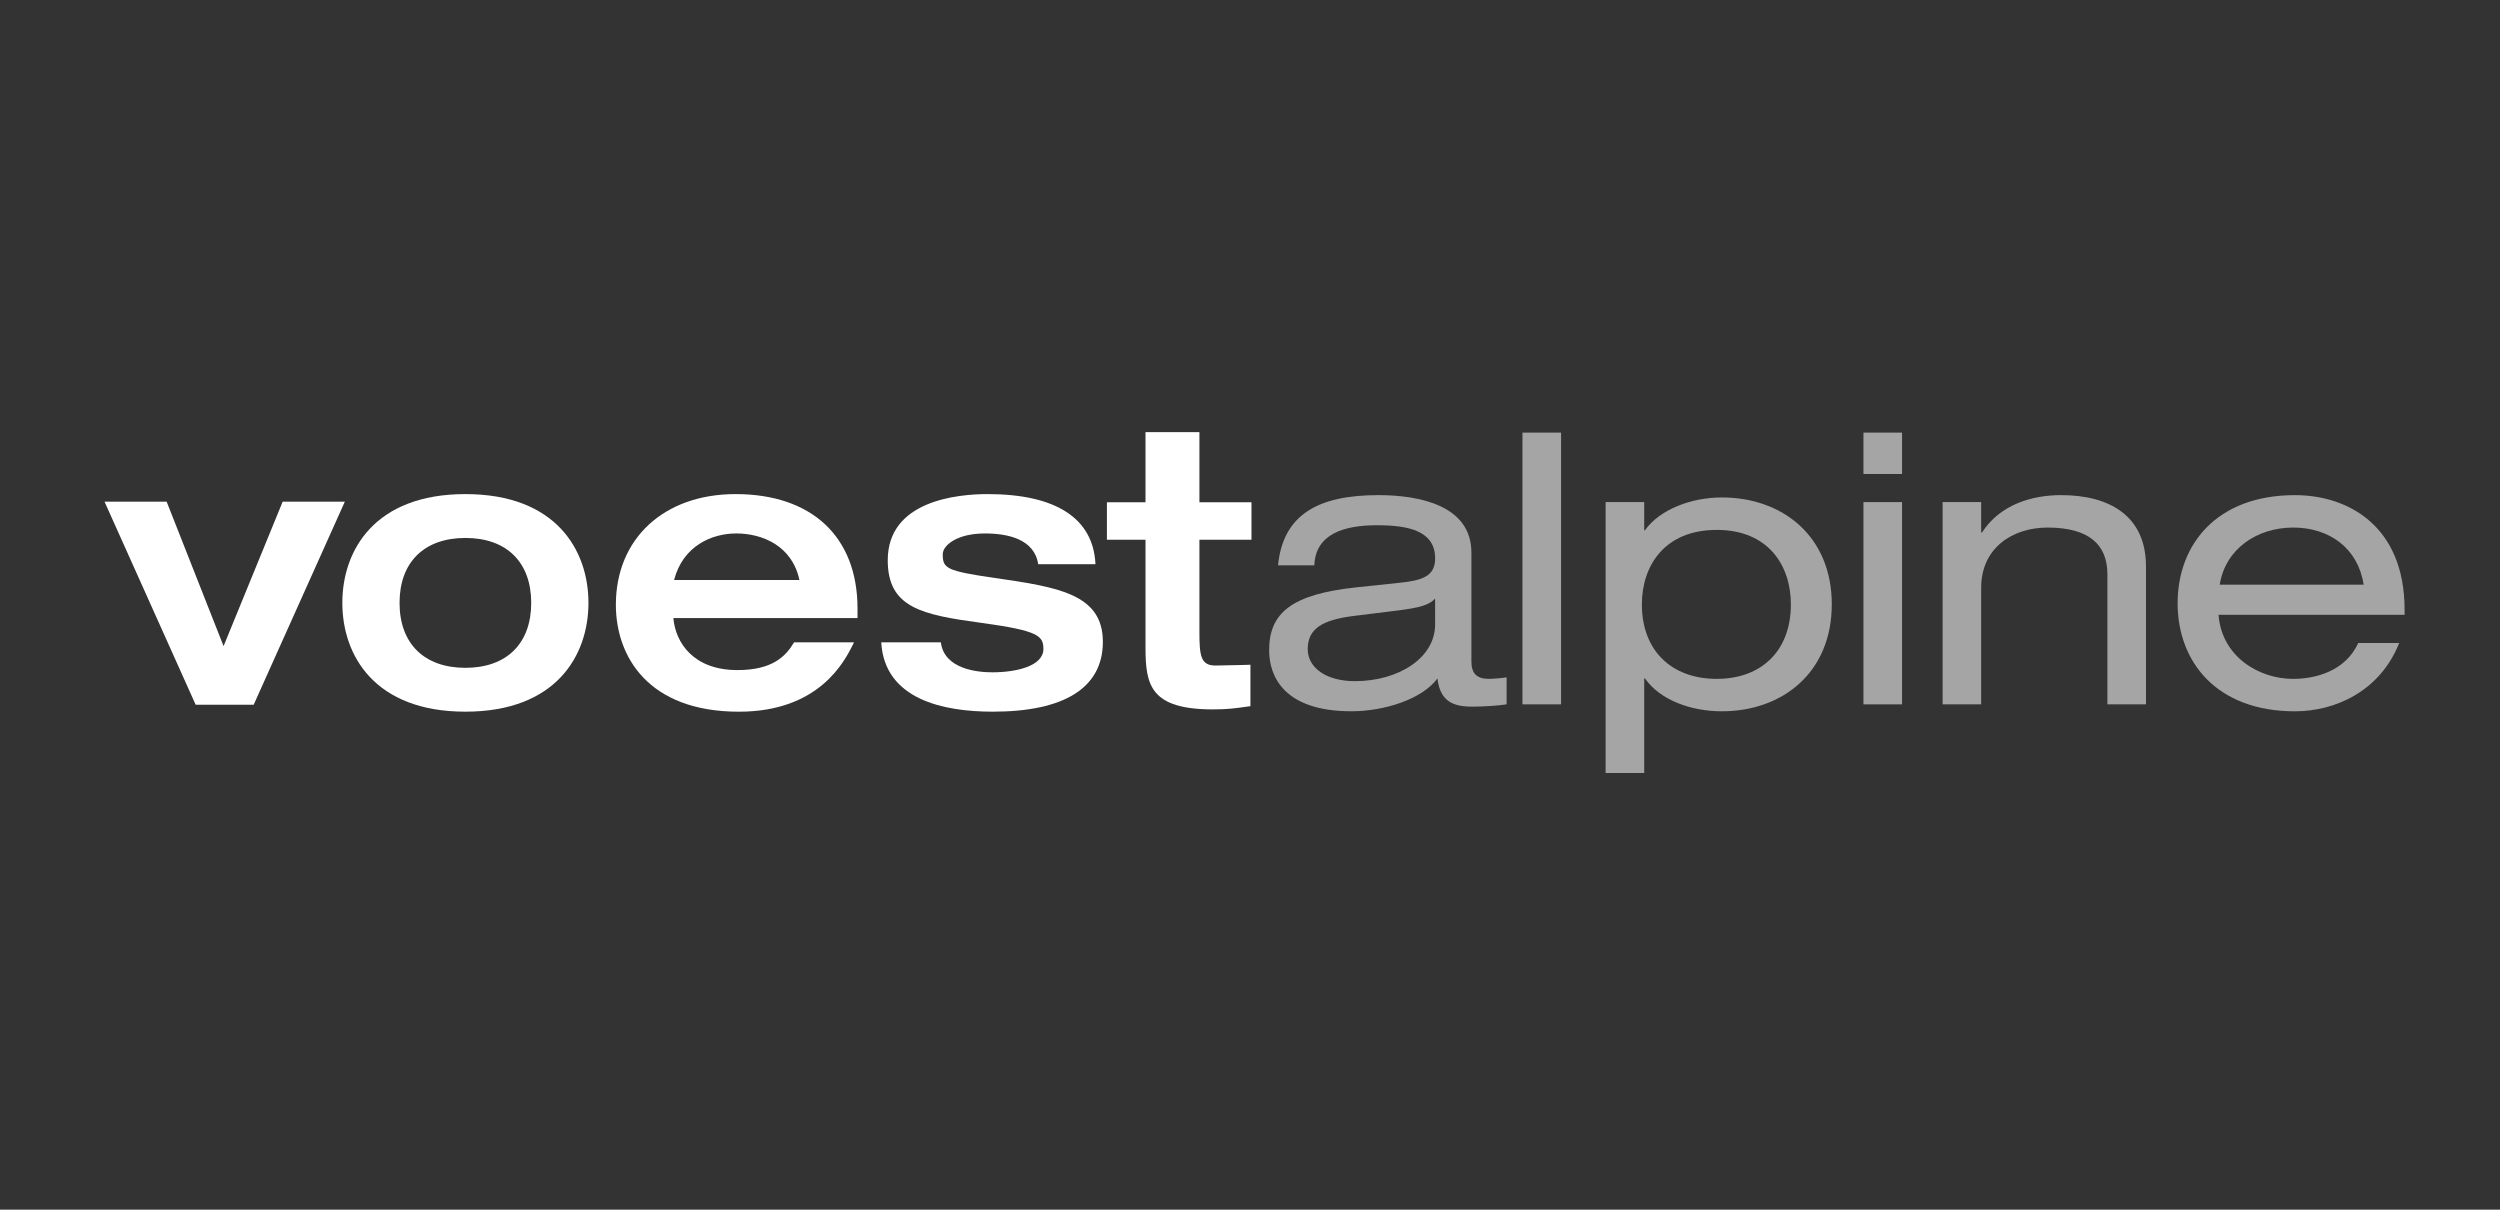
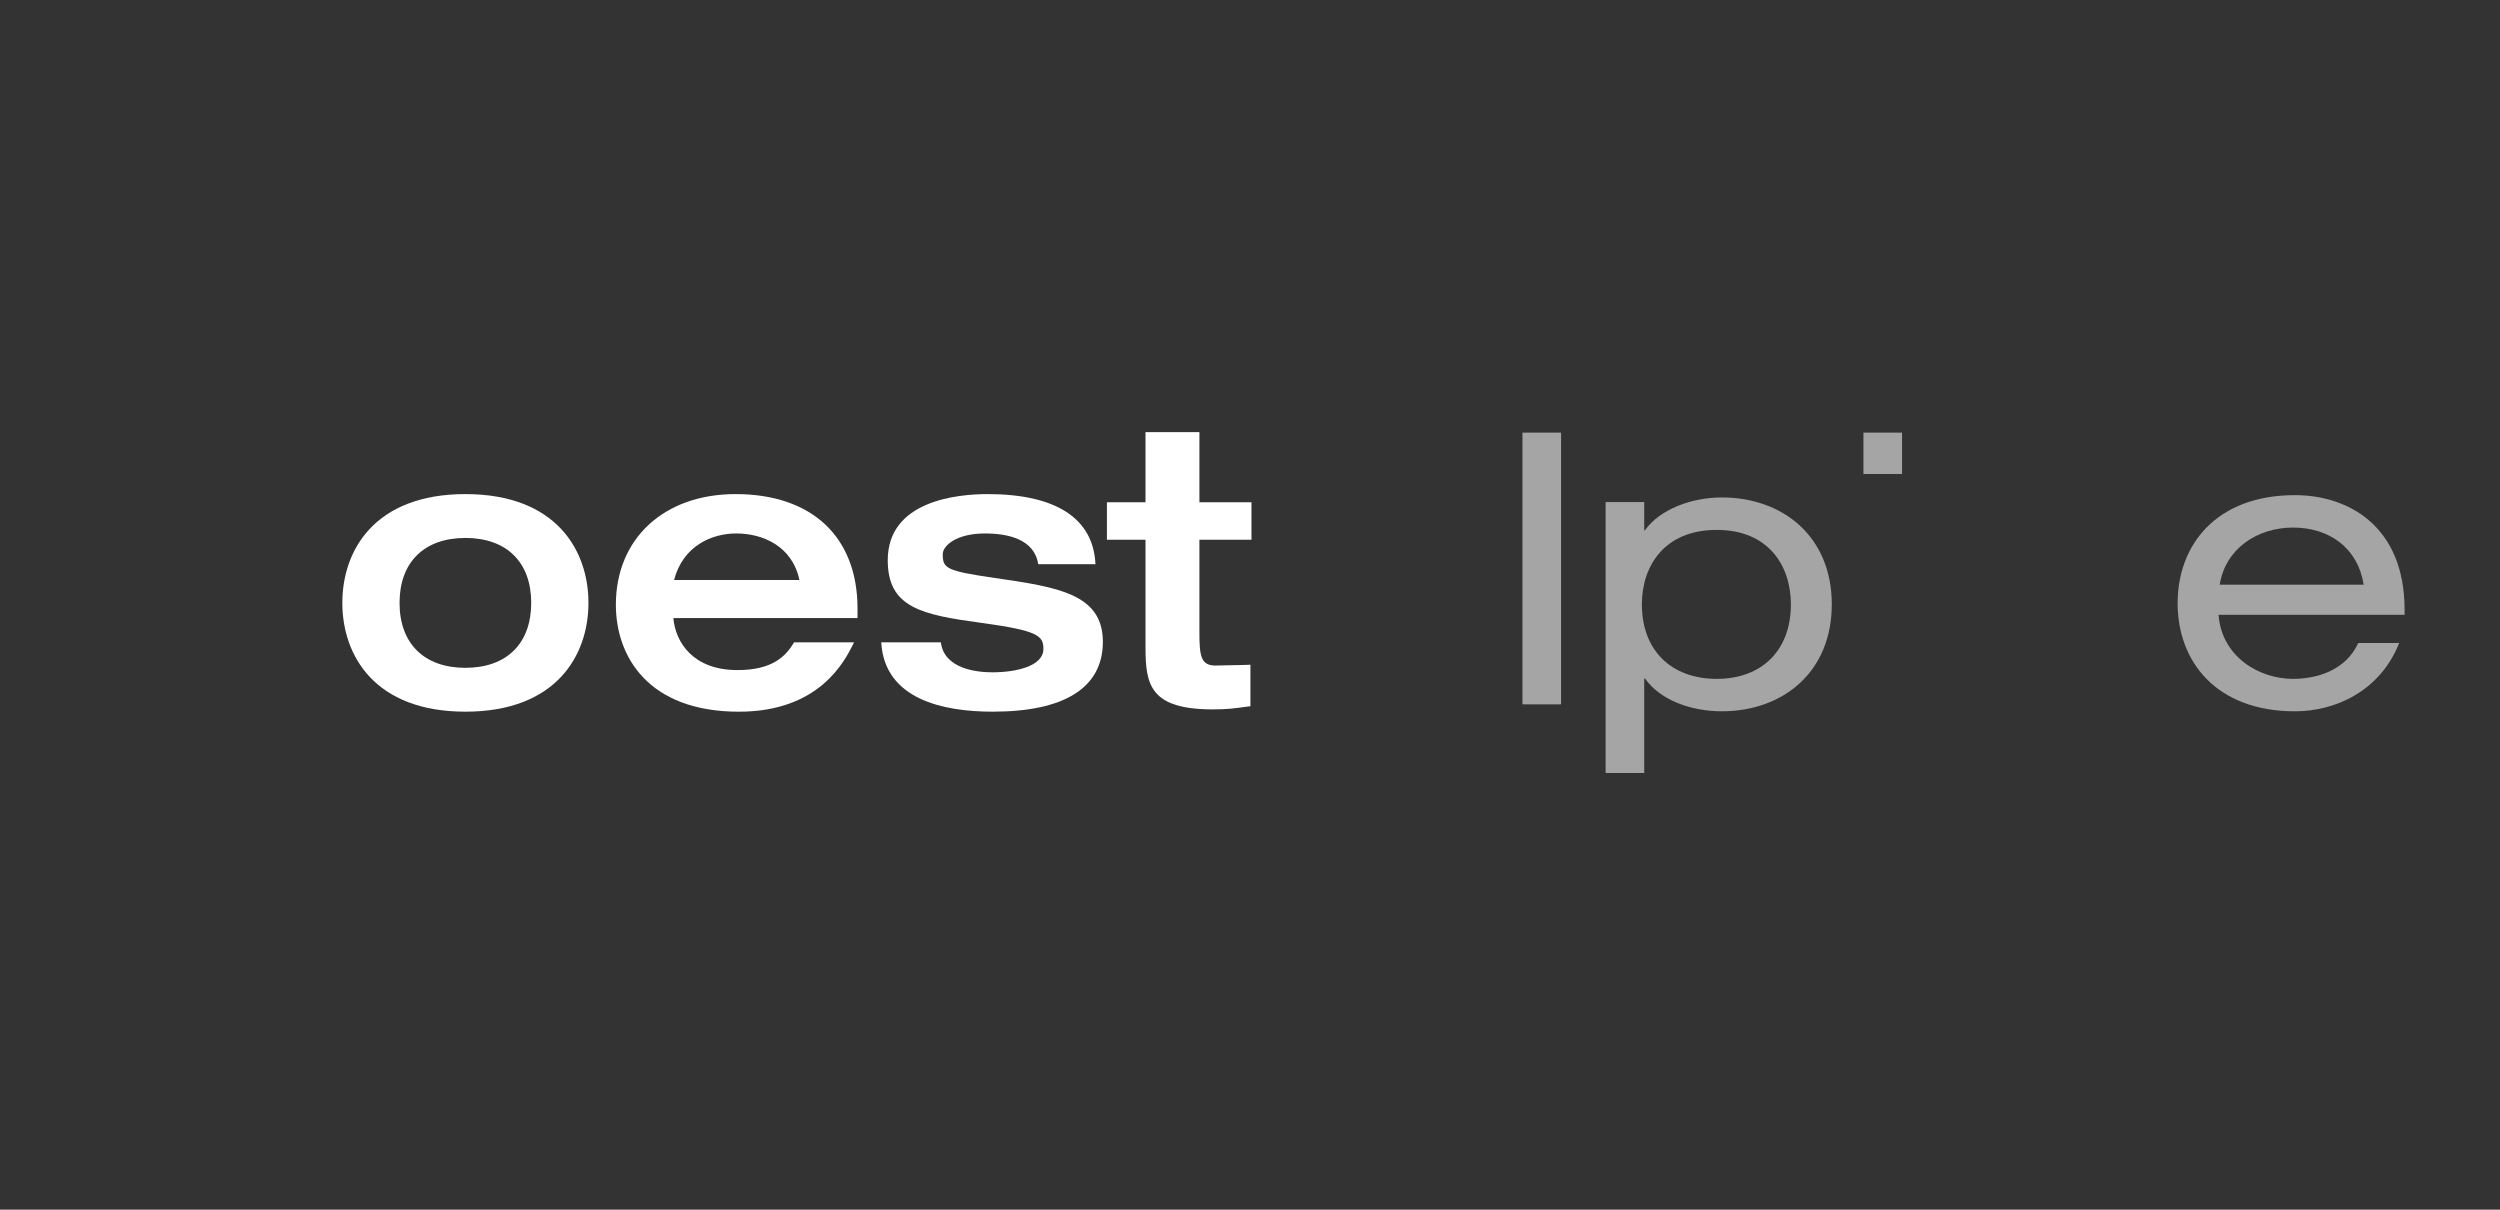
<svg xmlns="http://www.w3.org/2000/svg" width="124" height="60" viewBox="0 0 124 60" fill="none">
  <rect x="0" y="0" width="124" height="60" fill="#333333" stroke="none" />
  <g clip-path="url(#clip0_1035_72859)">
    <mask id="mask0_1035_72859" style="mask-type:luminance" maskUnits="userSpaceOnUse" x="-4" y="14" width="194" height="71">
      <path d="M189.826 14.21H-3.399V84.064H189.826V14.21Z" fill="white" />
    </mask>
    <g mask="url(#mask0_1035_72859)">
-       <path d="M16.944 24.882H14.021C14.021 24.882 11.269 31.608 11.089 32.047C10.916 31.606 8.265 24.882 8.265 24.882H5.184L9.705 34.956H12.582L17.104 24.882H16.944Z" fill="white" />
-     </g>
+       </g>
    <mask id="mask1_1035_72859" style="mask-type:luminance" maskUnits="userSpaceOnUse" x="-4" y="14" width="194" height="71">
-       <path d="M189.826 14.21H-3.399V84.064H189.826V14.21Z" fill="white" />
-     </mask>
+       </mask>
    <g mask="url(#mask1_1035_72859)">
      <path d="M63.39 28.043C63.638 25.534 65.361 24.558 68.368 24.558C70.417 24.558 72.982 25.075 72.982 27.41V32.81C72.982 33.403 73.25 33.671 73.844 33.671C74.055 33.671 74.535 33.633 74.727 33.595V34.935C74.267 35.011 73.48 35.05 73.02 35.05C72.063 35.05 71.431 34.782 71.297 33.652C70.532 34.686 68.655 35.279 67.027 35.279C63.696 35.279 62.949 33.556 62.949 32.253C62.949 30.417 64.042 29.478 67.258 29.134L69.441 28.904C70.513 28.789 71.183 28.598 71.183 27.697C71.183 26.32 69.844 26.052 68.293 26.052C66.647 26.052 65.248 26.491 65.191 28.042H63.39V28.043ZM71.181 29.689C70.894 30.015 70.378 30.149 69.306 30.283L67.142 30.551C65.649 30.743 64.863 31.145 64.863 32.197C64.863 33.135 65.802 33.786 67.2 33.786C69.363 33.786 71.182 32.637 71.182 30.972L71.181 29.689Z" fill="#A5A5A5" />
    </g>
    <mask id="mask2_1035_72859" style="mask-type:luminance" maskUnits="userSpaceOnUse" x="-4" y="14" width="194" height="71">
-       <path d="M189.826 14.21H-3.399V84.064H189.826V14.21Z" fill="white" />
+       <path d="M189.826 14.21H-3.399H189.826V14.21Z" fill="white" />
    </mask>
    <g mask="url(#mask2_1035_72859)">
      <path d="M96.353 24.903H98.266V26.415H98.305C99.203 25.018 100.794 24.558 102.23 24.558C104.642 24.558 106.441 25.592 106.441 28.1V34.935H104.527V28.483C104.527 27.009 103.609 26.167 101.559 26.167C99.817 26.167 98.266 27.181 98.266 29.153V34.935H96.353V24.903Z" fill="#A5A5A5" />
    </g>
    <mask id="mask3_1035_72859" style="mask-type:luminance" maskUnits="userSpaceOnUse" x="-4" y="14" width="194" height="71">
      <path d="M189.826 14.21H-3.399V84.064H189.826V14.21Z" fill="white" />
    </mask>
    <g mask="url(#mask3_1035_72859)">
      <path d="M110.04 30.494C110.193 32.561 112.03 33.672 113.736 33.672C114.827 33.672 116.319 33.309 116.97 31.892H119C118.043 34.305 115.803 35.281 113.83 35.281C109.924 35.281 108.01 32.811 108.01 29.92C108.01 27.029 109.924 24.559 113.83 24.559C116.472 24.559 119.268 26.091 119.268 30.245V30.495L110.04 30.494ZM117.239 29C116.952 27.181 115.535 26.167 113.737 26.167C111.974 26.167 110.386 27.2 110.097 29H117.239Z" fill="#A5A5A5" />
    </g>
    <mask id="mask4_1035_72859" style="mask-type:luminance" maskUnits="userSpaceOnUse" x="-4" y="14" width="194" height="71">
-       <path d="M189.826 14.21H-3.399V84.064H189.826V14.21Z" fill="white" />
-     </mask>
+       </mask>
    <g mask="url(#mask4_1035_72859)">
-       <path d="M94.342 24.904H92.427V34.936H94.342V24.904Z" fill="#A5A5A5" />
-     </g>
+       </g>
    <mask id="mask5_1035_72859" style="mask-type:luminance" maskUnits="userSpaceOnUse" x="-4" y="14" width="194" height="71">
      <path d="M189.826 14.21H-3.399V84.064H189.826V14.21Z" fill="white" />
    </mask>
    <g mask="url(#mask5_1035_72859)">
      <path d="M85.4 24.673C83.926 24.673 82.337 25.248 81.591 26.3H81.553V24.903H79.638V38.342H81.553V33.652H81.591C82.357 34.745 83.907 35.28 85.4 35.28C88.426 35.28 90.857 33.346 90.857 29.976C90.857 26.606 88.426 24.673 85.4 24.673ZM85.151 33.672C82.911 33.672 81.437 32.274 81.437 29.977C81.437 28.081 82.546 26.283 85.151 26.283C87.736 26.283 88.828 28.081 88.828 29.977C88.828 32.275 87.372 33.672 85.151 33.672Z" fill="#A5A5A5" />
    </g>
    <mask id="mask6_1035_72859" style="mask-type:luminance" maskUnits="userSpaceOnUse" x="-4" y="14" width="194" height="71">
      <path d="M189.826 14.21H-3.399V84.064H189.826V14.21Z" fill="white" />
    </mask>
    <g mask="url(#mask6_1035_72859)">
      <path d="M77.429 21.458H75.514V34.935H77.429V21.458Z" fill="#A5A5A5" />
    </g>
    <mask id="mask7_1035_72859" style="mask-type:luminance" maskUnits="userSpaceOnUse" x="-4" y="14" width="194" height="71">
      <path d="M189.826 14.21H-3.399V84.064H189.826V14.21Z" fill="white" />
    </mask>
    <g mask="url(#mask7_1035_72859)">
      <path d="M94.342 21.458H92.427V23.51H94.342V21.458Z" fill="#A5A5A5" />
    </g>
    <mask id="mask8_1035_72859" style="mask-type:luminance" maskUnits="userSpaceOnUse" x="-4" y="14" width="194" height="71">
      <path d="M189.826 14.21H-3.399V84.064H189.826V14.21Z" fill="white" />
    </mask>
    <g mask="url(#mask8_1035_72859)">
      <path d="M23.084 24.507C18.583 24.507 16.98 27.295 16.98 29.903C16.98 32.511 18.584 35.299 23.084 35.299C27.584 35.299 29.187 32.511 29.187 29.903C29.188 27.294 27.584 24.507 23.084 24.507ZM23.084 33.124C21.04 33.124 19.818 31.921 19.818 29.903C19.818 27.885 21.039 26.682 23.084 26.682C25.129 26.682 26.348 27.885 26.348 29.903C26.348 31.921 25.129 33.124 23.084 33.124Z" fill="white" />
    </g>
    <mask id="mask9_1035_72859" style="mask-type:luminance" maskUnits="userSpaceOnUse" x="-4" y="14" width="194" height="71">
      <path d="M189.826 14.21H-3.399V84.064H189.826V14.21Z" fill="white" />
    </mask>
    <g mask="url(#mask9_1035_72859)">
      <path d="M39.386 31.86L39.379 31.873C38.972 32.548 38.321 33.236 36.576 33.236C34.385 33.236 33.504 31.87 33.399 30.657H42.533V30.183C42.533 26.629 40.272 24.507 36.484 24.507C32.932 24.507 30.547 26.713 30.547 29.996C30.547 32.56 32.15 35.3 36.65 35.3C40.637 35.3 41.89 32.797 42.304 31.974L42.36 31.861H39.386V31.86ZM36.52 26.459C37.815 26.459 39.293 27.074 39.651 28.767H33.434C33.876 27.075 35.303 26.459 36.52 26.459Z" fill="white" />
    </g>
    <mask id="mask10_1035_72859" style="mask-type:luminance" maskUnits="userSpaceOnUse" x="-4" y="14" width="194" height="71">
      <path d="M189.826 14.21H-3.399V84.064H189.826V14.21Z" fill="white" />
    </mask>
    <g mask="url(#mask10_1035_72859)">
      <path d="M49.344 28.667C46.921 28.316 46.76 28.192 46.76 27.488C46.76 27.073 47.426 26.459 48.854 26.459C49.957 26.459 51.306 26.725 51.495 27.985H54.335C54.23 25.71 52.379 24.507 48.983 24.507C47.495 24.507 44.032 24.827 44.032 27.786C44.032 30.148 45.716 30.492 48.694 30.897C51.502 31.28 51.753 31.54 51.753 32.188C51.753 33.044 50.388 33.347 49.221 33.347C48.495 33.347 46.832 33.196 46.666 31.86H43.709C43.874 34.697 46.795 35.299 49.239 35.299C52.813 35.299 54.702 34.101 54.702 31.834C54.701 29.45 52.454 29.121 49.344 28.667Z" fill="white" />
    </g>
    <mask id="mask11_1035_72859" style="mask-type:luminance" maskUnits="userSpaceOnUse" x="-4" y="14" width="194" height="71">
      <path d="M189.826 14.21H-3.399V84.064H189.826V14.21Z" fill="white" />
    </mask>
    <g mask="url(#mask11_1035_72859)">
      <path d="M62.073 26.771V24.913H59.491V21.434H58.896H56.817V24.913H54.903V26.771H56.817V32.113C56.817 33.969 57.05 35.186 60.162 35.186C60.877 35.186 61.231 35.136 61.818 35.054L62.021 35.026V32.971L61.65 32.983L60.287 33.011C59.564 33.011 59.491 32.536 59.491 31.368V26.771H62.073Z" fill="white" />
    </g>
  </g>
  <defs>
    <clipPath id="clip0_1035_72859">
      <rect width="115" height="17.621" fill="white" transform="translate(5 21)" />
    </clipPath>
  </defs>
</svg>